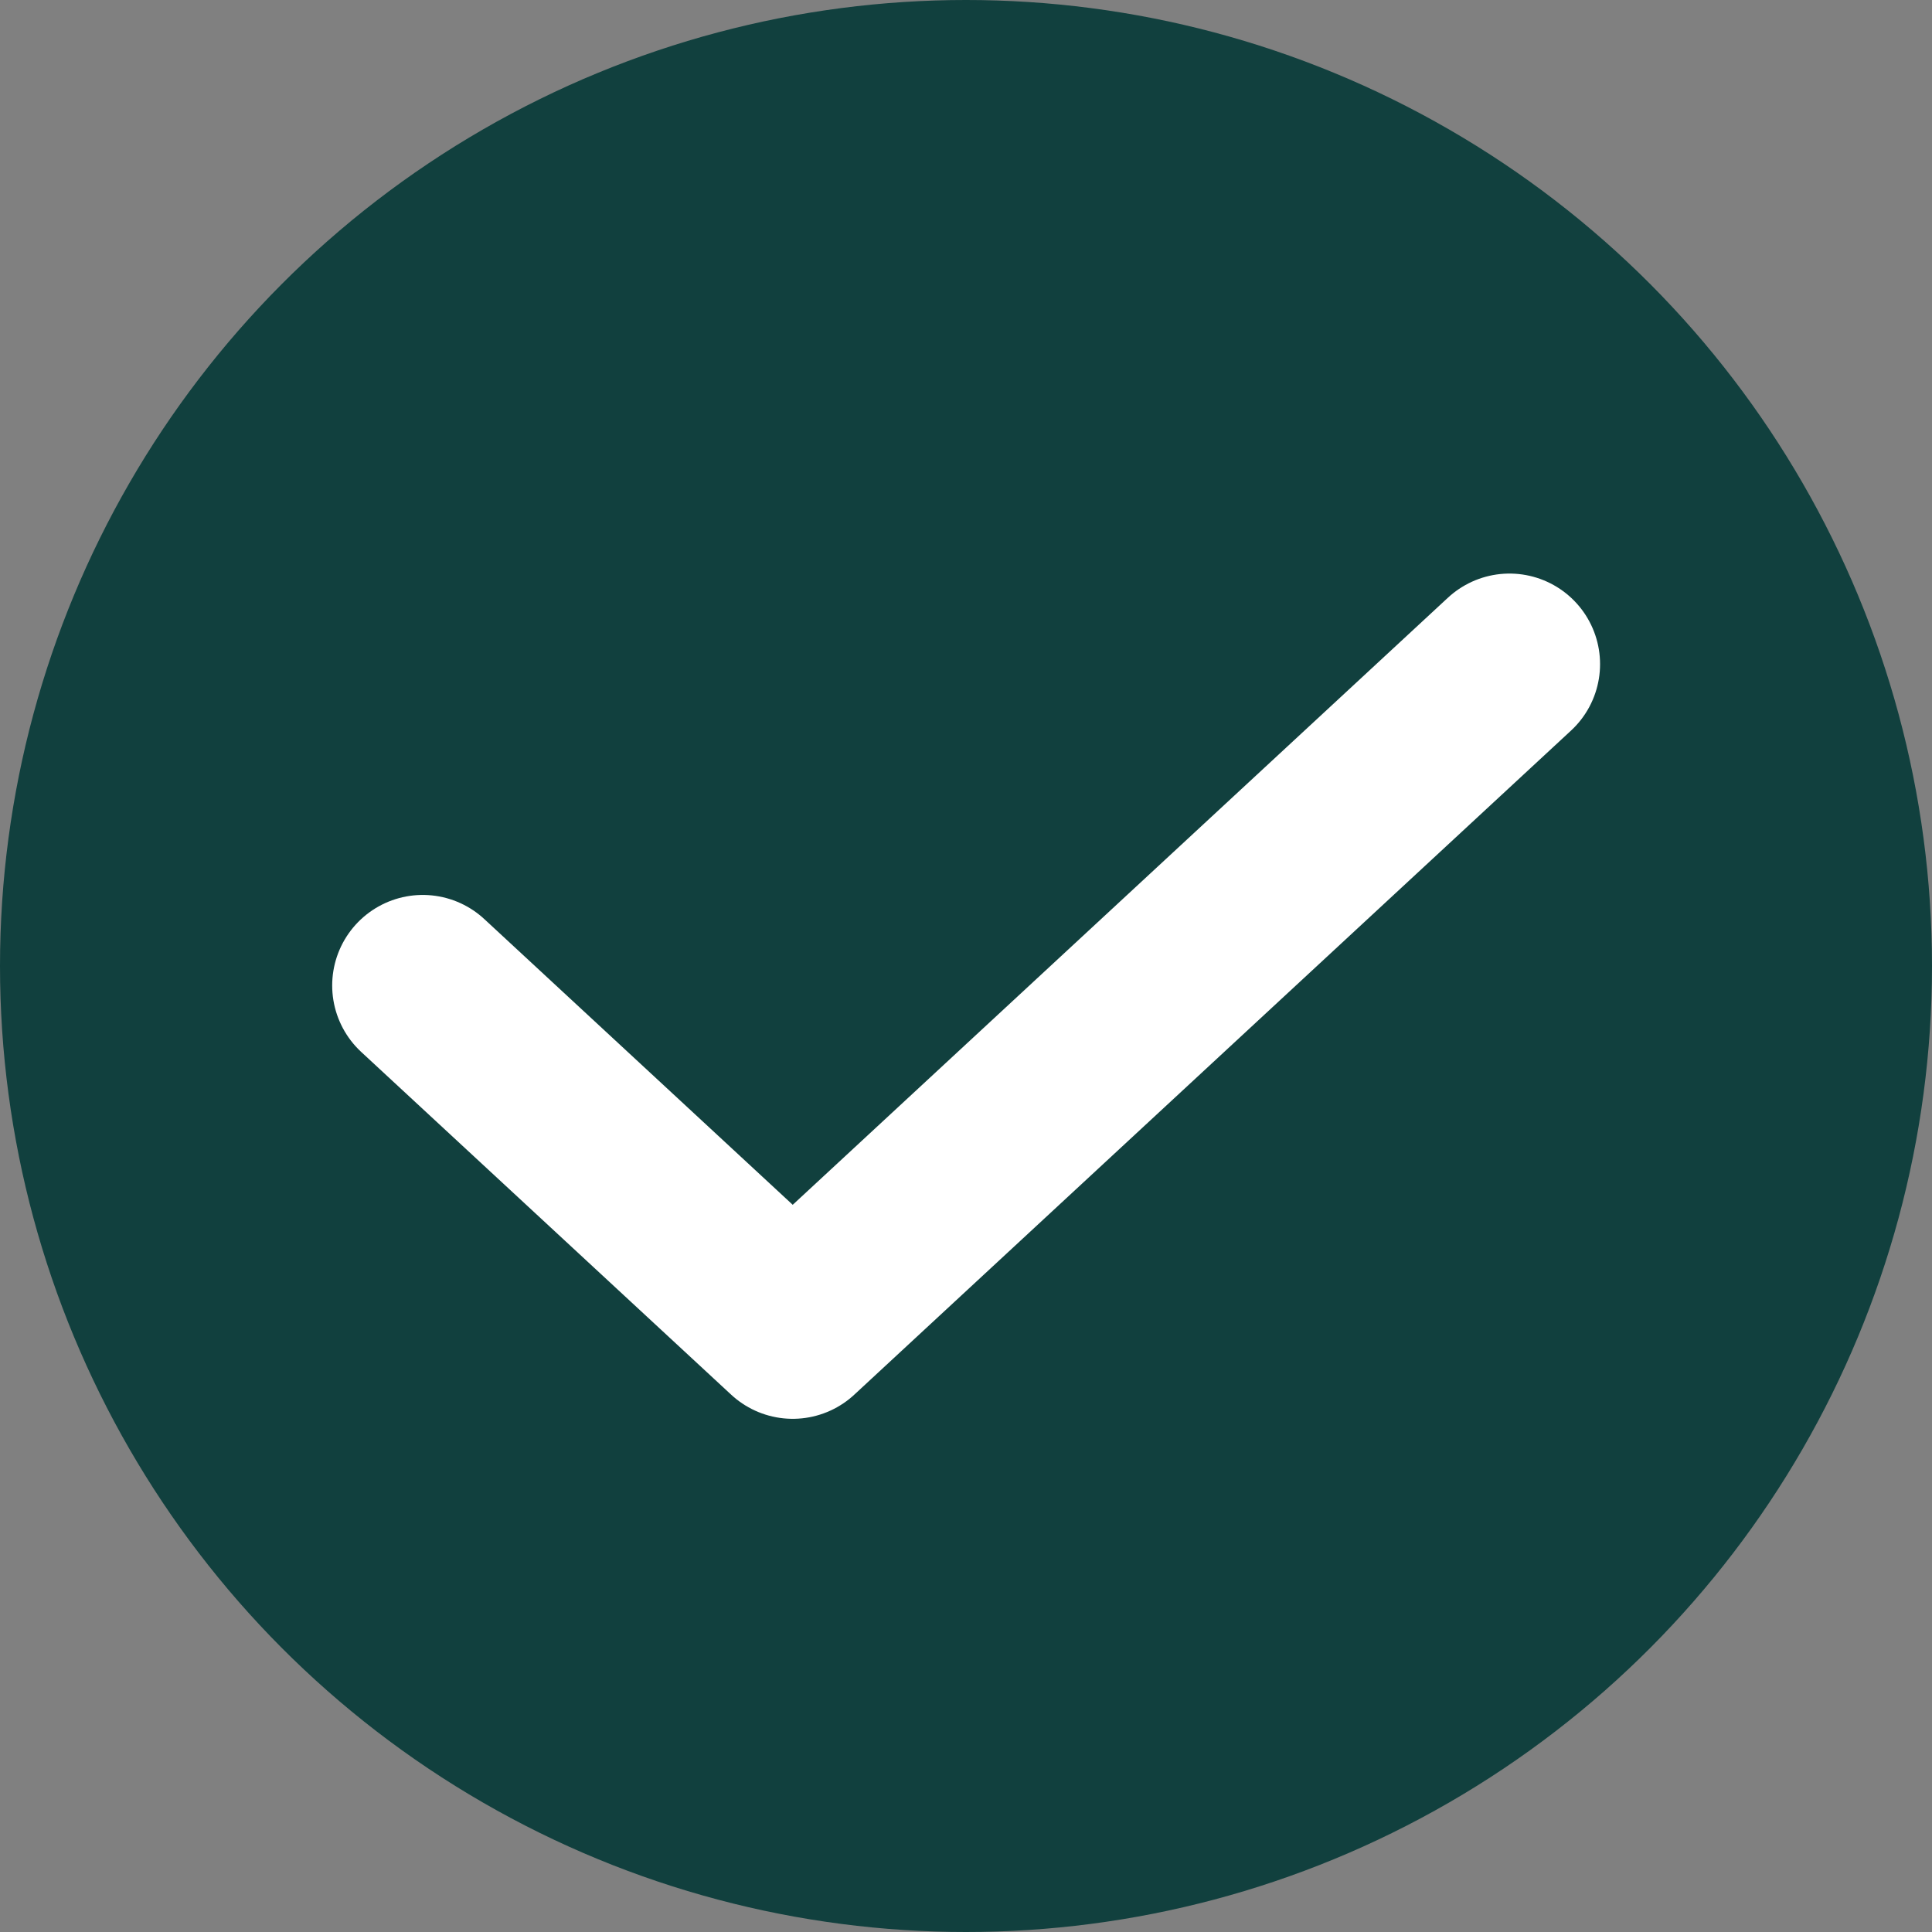
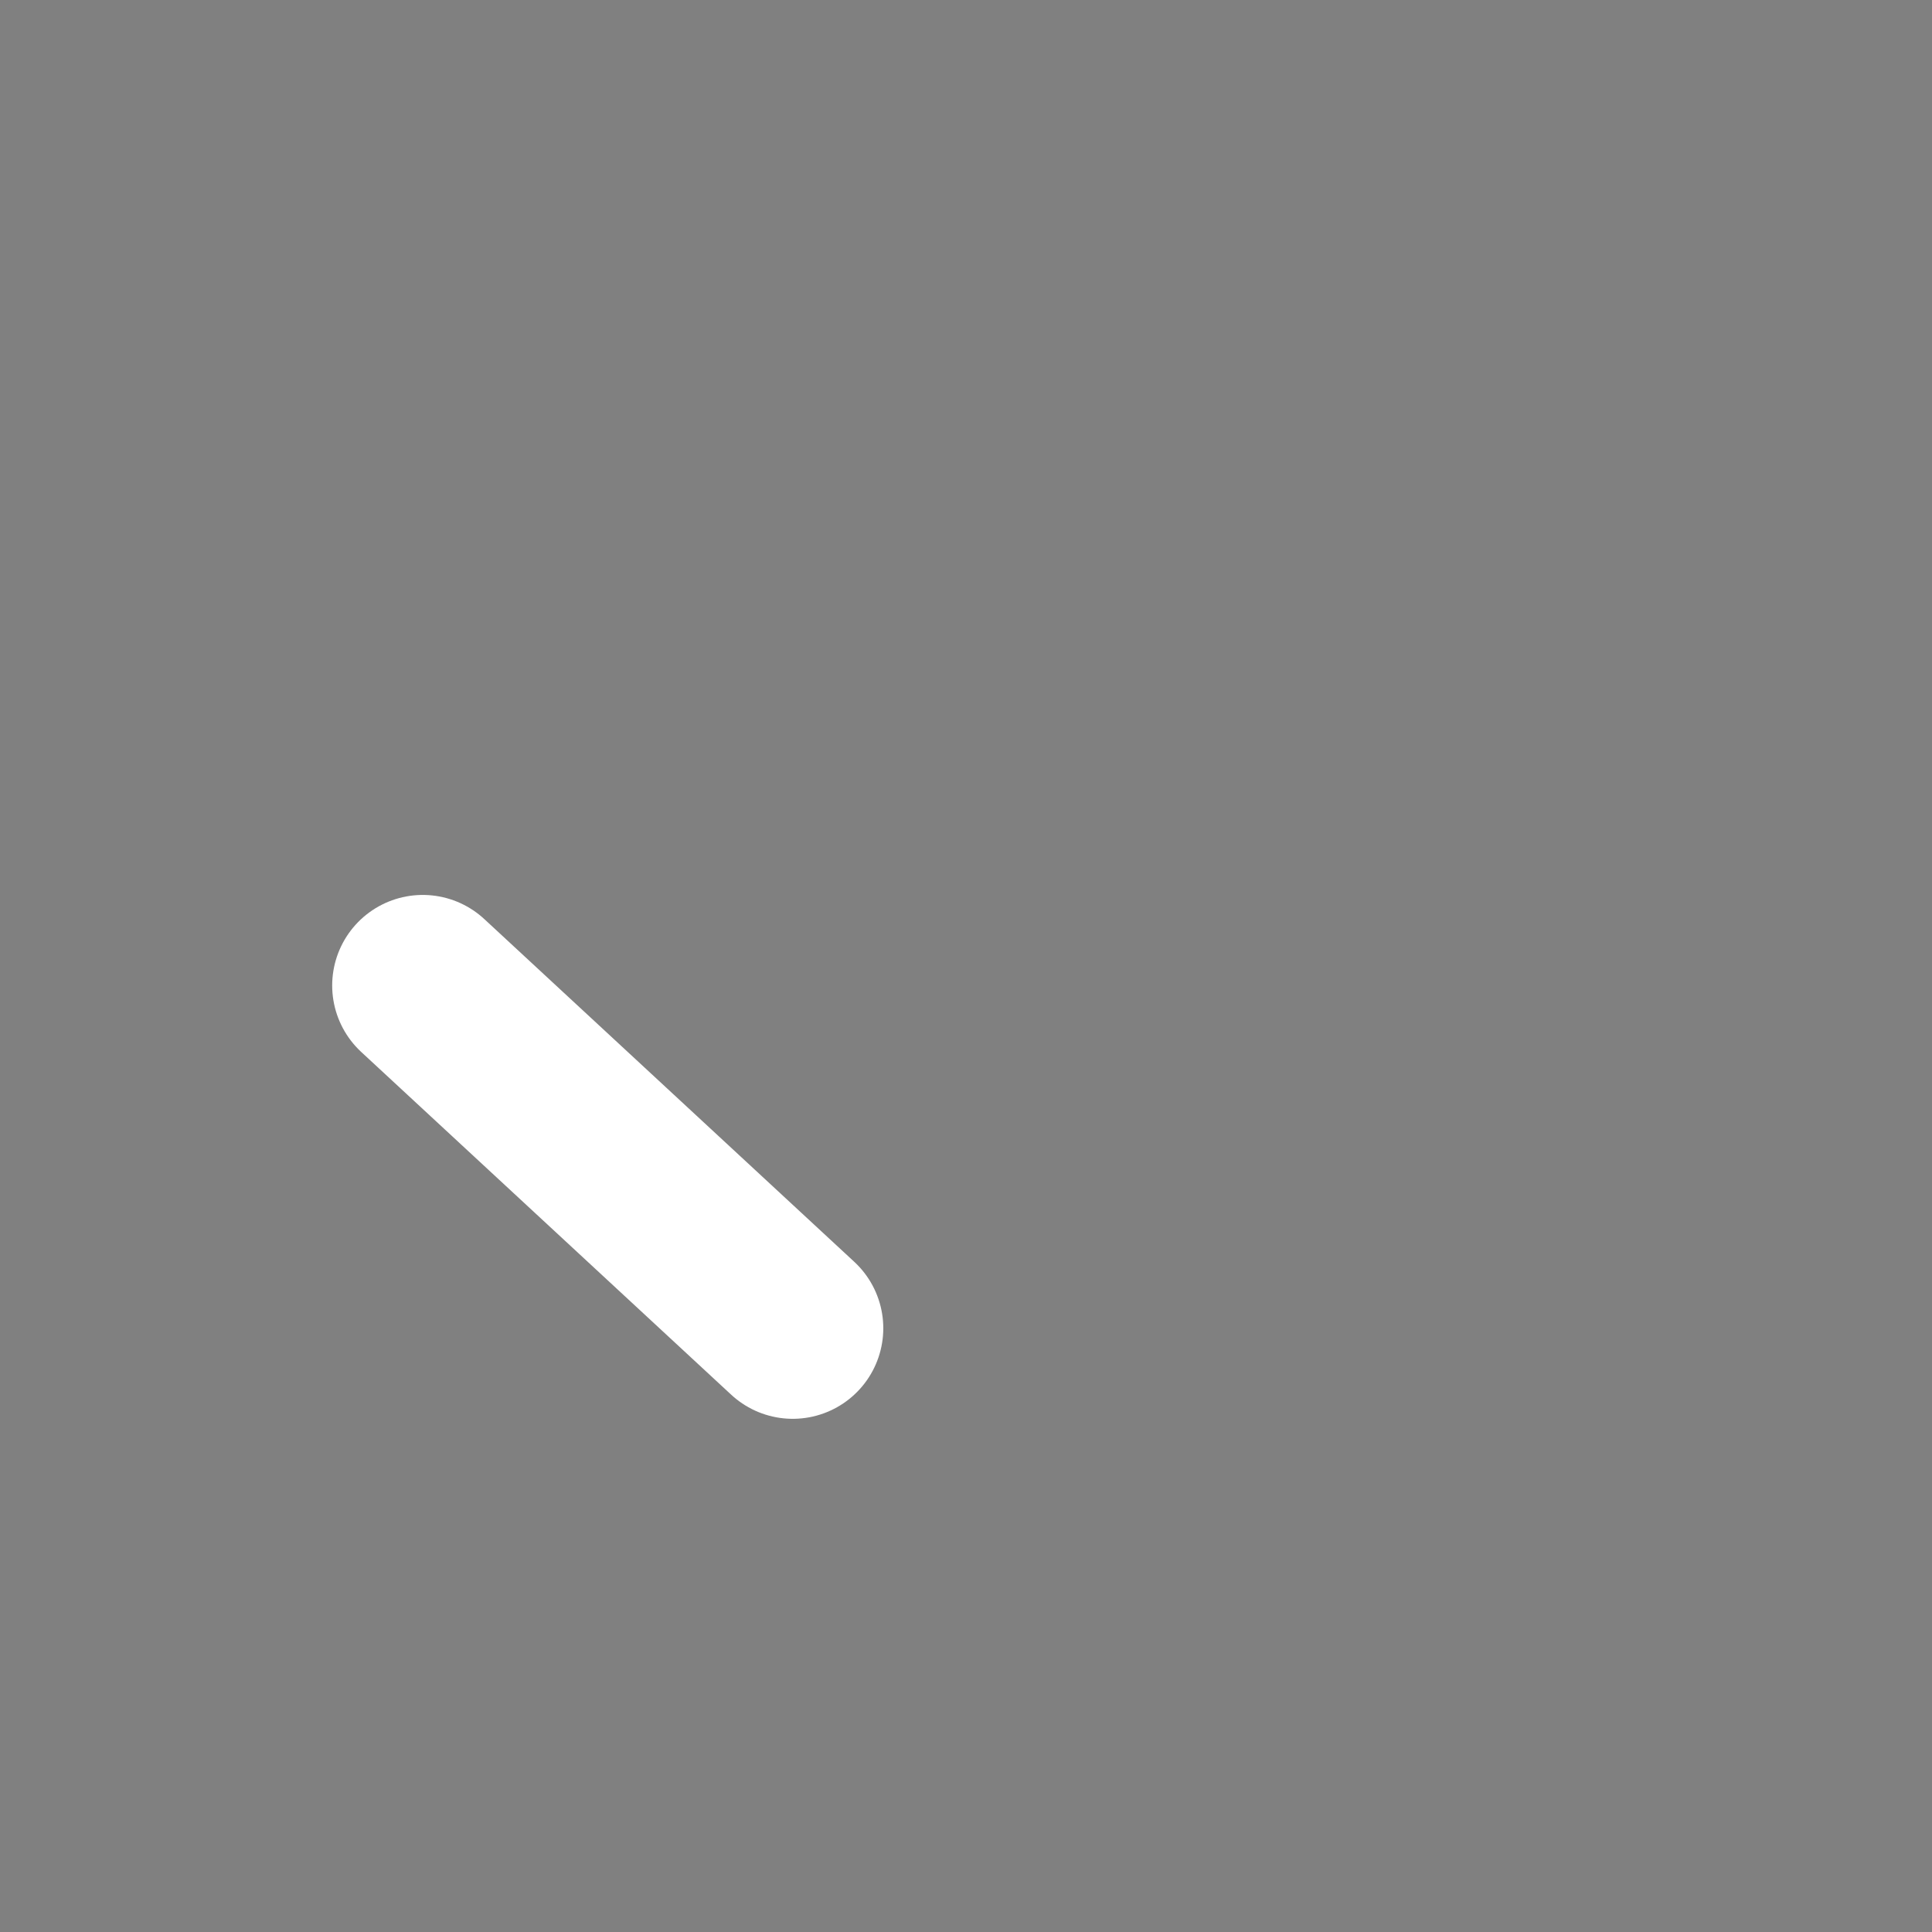
<svg xmlns="http://www.w3.org/2000/svg" width="32" height="32" viewBox="0 0 32 32" fill="none">
  <rect x="0" y="0" width="32" height="32" fill="#808080" stroke="none" />
-   <circle cx="16" cy="16" r="16" fill="#11403E" />
-   <path d="M7.002 16.323L13.13 22L25.002 11" stroke="white" stroke-width="3" stroke-linecap="round" stroke-linejoin="round" />
+   <path d="M7.002 16.323L13.13 22" stroke="white" stroke-width="3" stroke-linecap="round" stroke-linejoin="round" />
</svg>